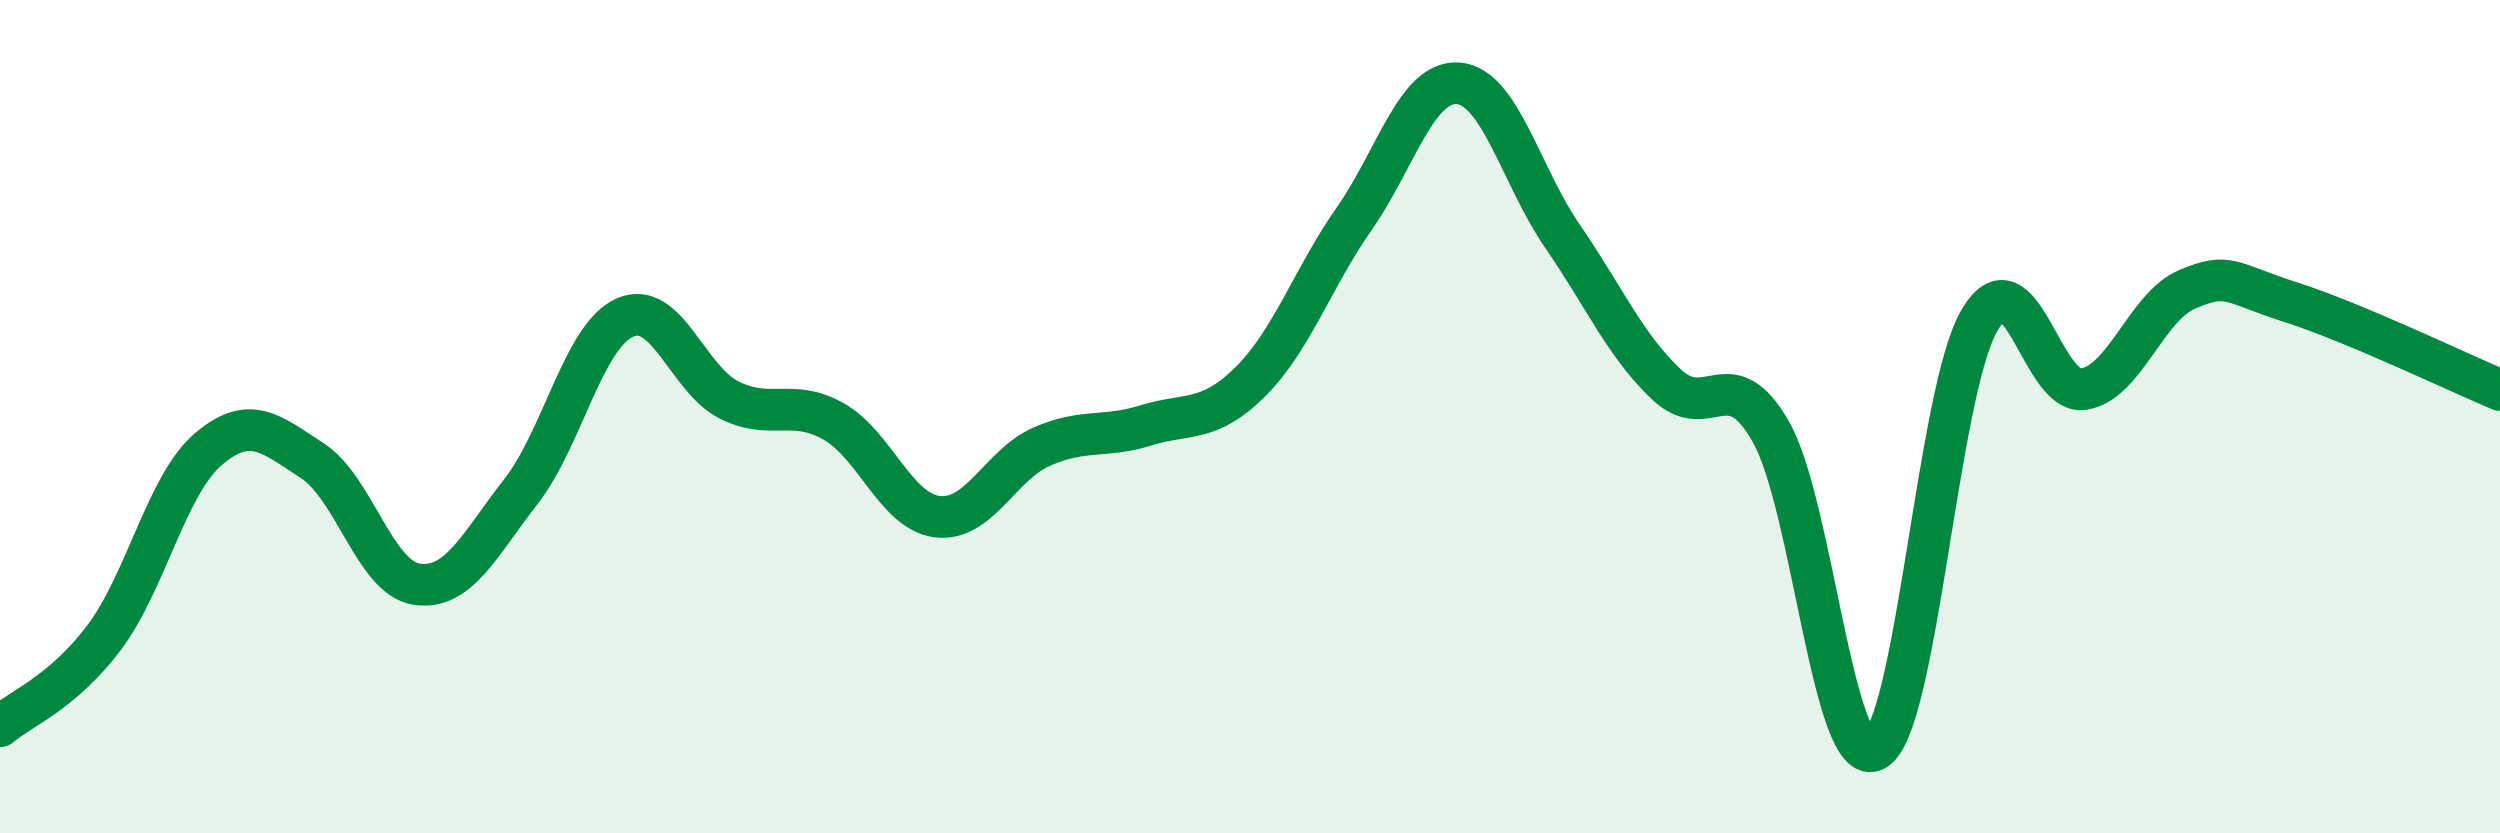
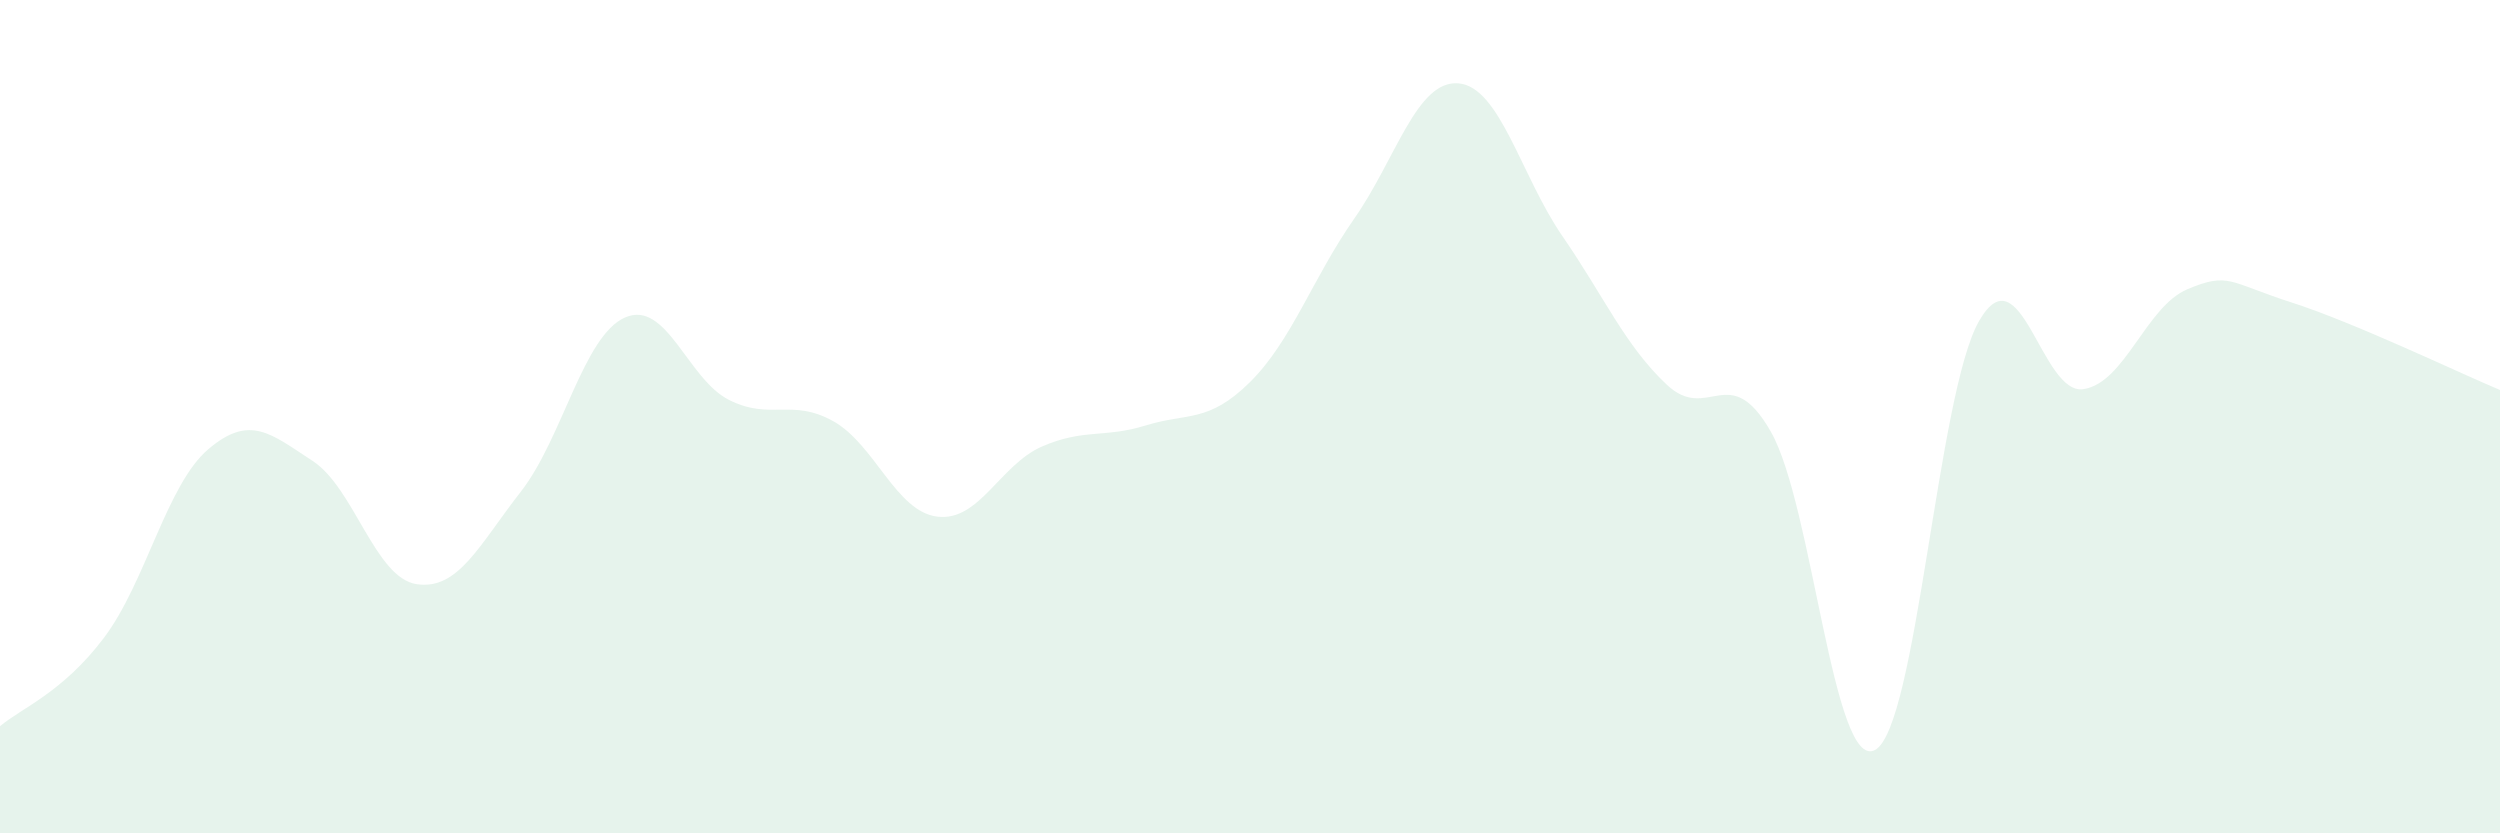
<svg xmlns="http://www.w3.org/2000/svg" width="60" height="20" viewBox="0 0 60 20">
  <path d="M 0,17.43 C 0.5,17 1.5,16.63 2.5,15.3 C 3.5,13.97 4,11.63 5,10.78 C 6,9.93 6.5,10.41 7.5,11.06 C 8.5,11.71 9,13.87 10,14.02 C 11,14.17 11.5,13.08 12.5,11.8 C 13.5,10.52 14,8.06 15,7.62 C 16,7.18 16.5,9.1 17.5,9.6 C 18.5,10.1 19,9.55 20,10.11 C 21,10.67 21.5,12.28 22.5,12.4 C 23.5,12.52 24,11.16 25,10.72 C 26,10.28 26.5,10.52 27.5,10.21 C 28.5,9.9 29,10.16 30,9.17 C 31,8.18 31.5,6.68 32.5,5.25 C 33.5,3.82 34,1.92 35,2 C 36,2.08 36.5,4.22 37.5,5.67 C 38.5,7.12 39,8.29 40,9.23 C 41,10.17 41.5,8.61 42.5,10.36 C 43.5,12.11 44,18.53 45,18 C 46,17.47 46.5,9.43 47.5,7.7 C 48.5,5.97 49,9.49 50,9.34 C 51,9.19 51.5,7.36 52.5,6.94 C 53.5,6.52 53.5,6.78 55,7.26 C 56.5,7.74 59,8.94 60,9.36L60 20L0 20Z" fill="#008740" opacity="0.1" stroke-linecap="round" stroke-linejoin="round" />
-   <path d="M 0,17.43 C 0.5,17 1.5,16.63 2.5,15.3 C 3.5,13.97 4,11.63 5,10.78 C 6,9.93 6.5,10.41 7.5,11.06 C 8.5,11.71 9,13.87 10,14.02 C 11,14.17 11.5,13.08 12.5,11.8 C 13.5,10.52 14,8.06 15,7.62 C 16,7.18 16.5,9.1 17.5,9.6 C 18.5,10.1 19,9.55 20,10.11 C 21,10.67 21.5,12.28 22.5,12.4 C 23.5,12.52 24,11.16 25,10.72 C 26,10.28 26.5,10.52 27.5,10.21 C 28.5,9.9 29,10.16 30,9.17 C 31,8.18 31.5,6.68 32.5,5.25 C 33.5,3.82 34,1.92 35,2 C 36,2.08 36.5,4.22 37.5,5.67 C 38.5,7.12 39,8.29 40,9.23 C 41,10.17 41.5,8.61 42.5,10.36 C 43.5,12.11 44,18.53 45,18 C 46,17.47 46.5,9.43 47.5,7.7 C 48.5,5.97 49,9.49 50,9.34 C 51,9.19 51.5,7.36 52.5,6.94 C 53.5,6.52 53.5,6.78 55,7.26 C 56.5,7.74 59,8.94 60,9.36" stroke="#008740" stroke-width="1" fill="none" stroke-linecap="round" stroke-linejoin="round" />
</svg>